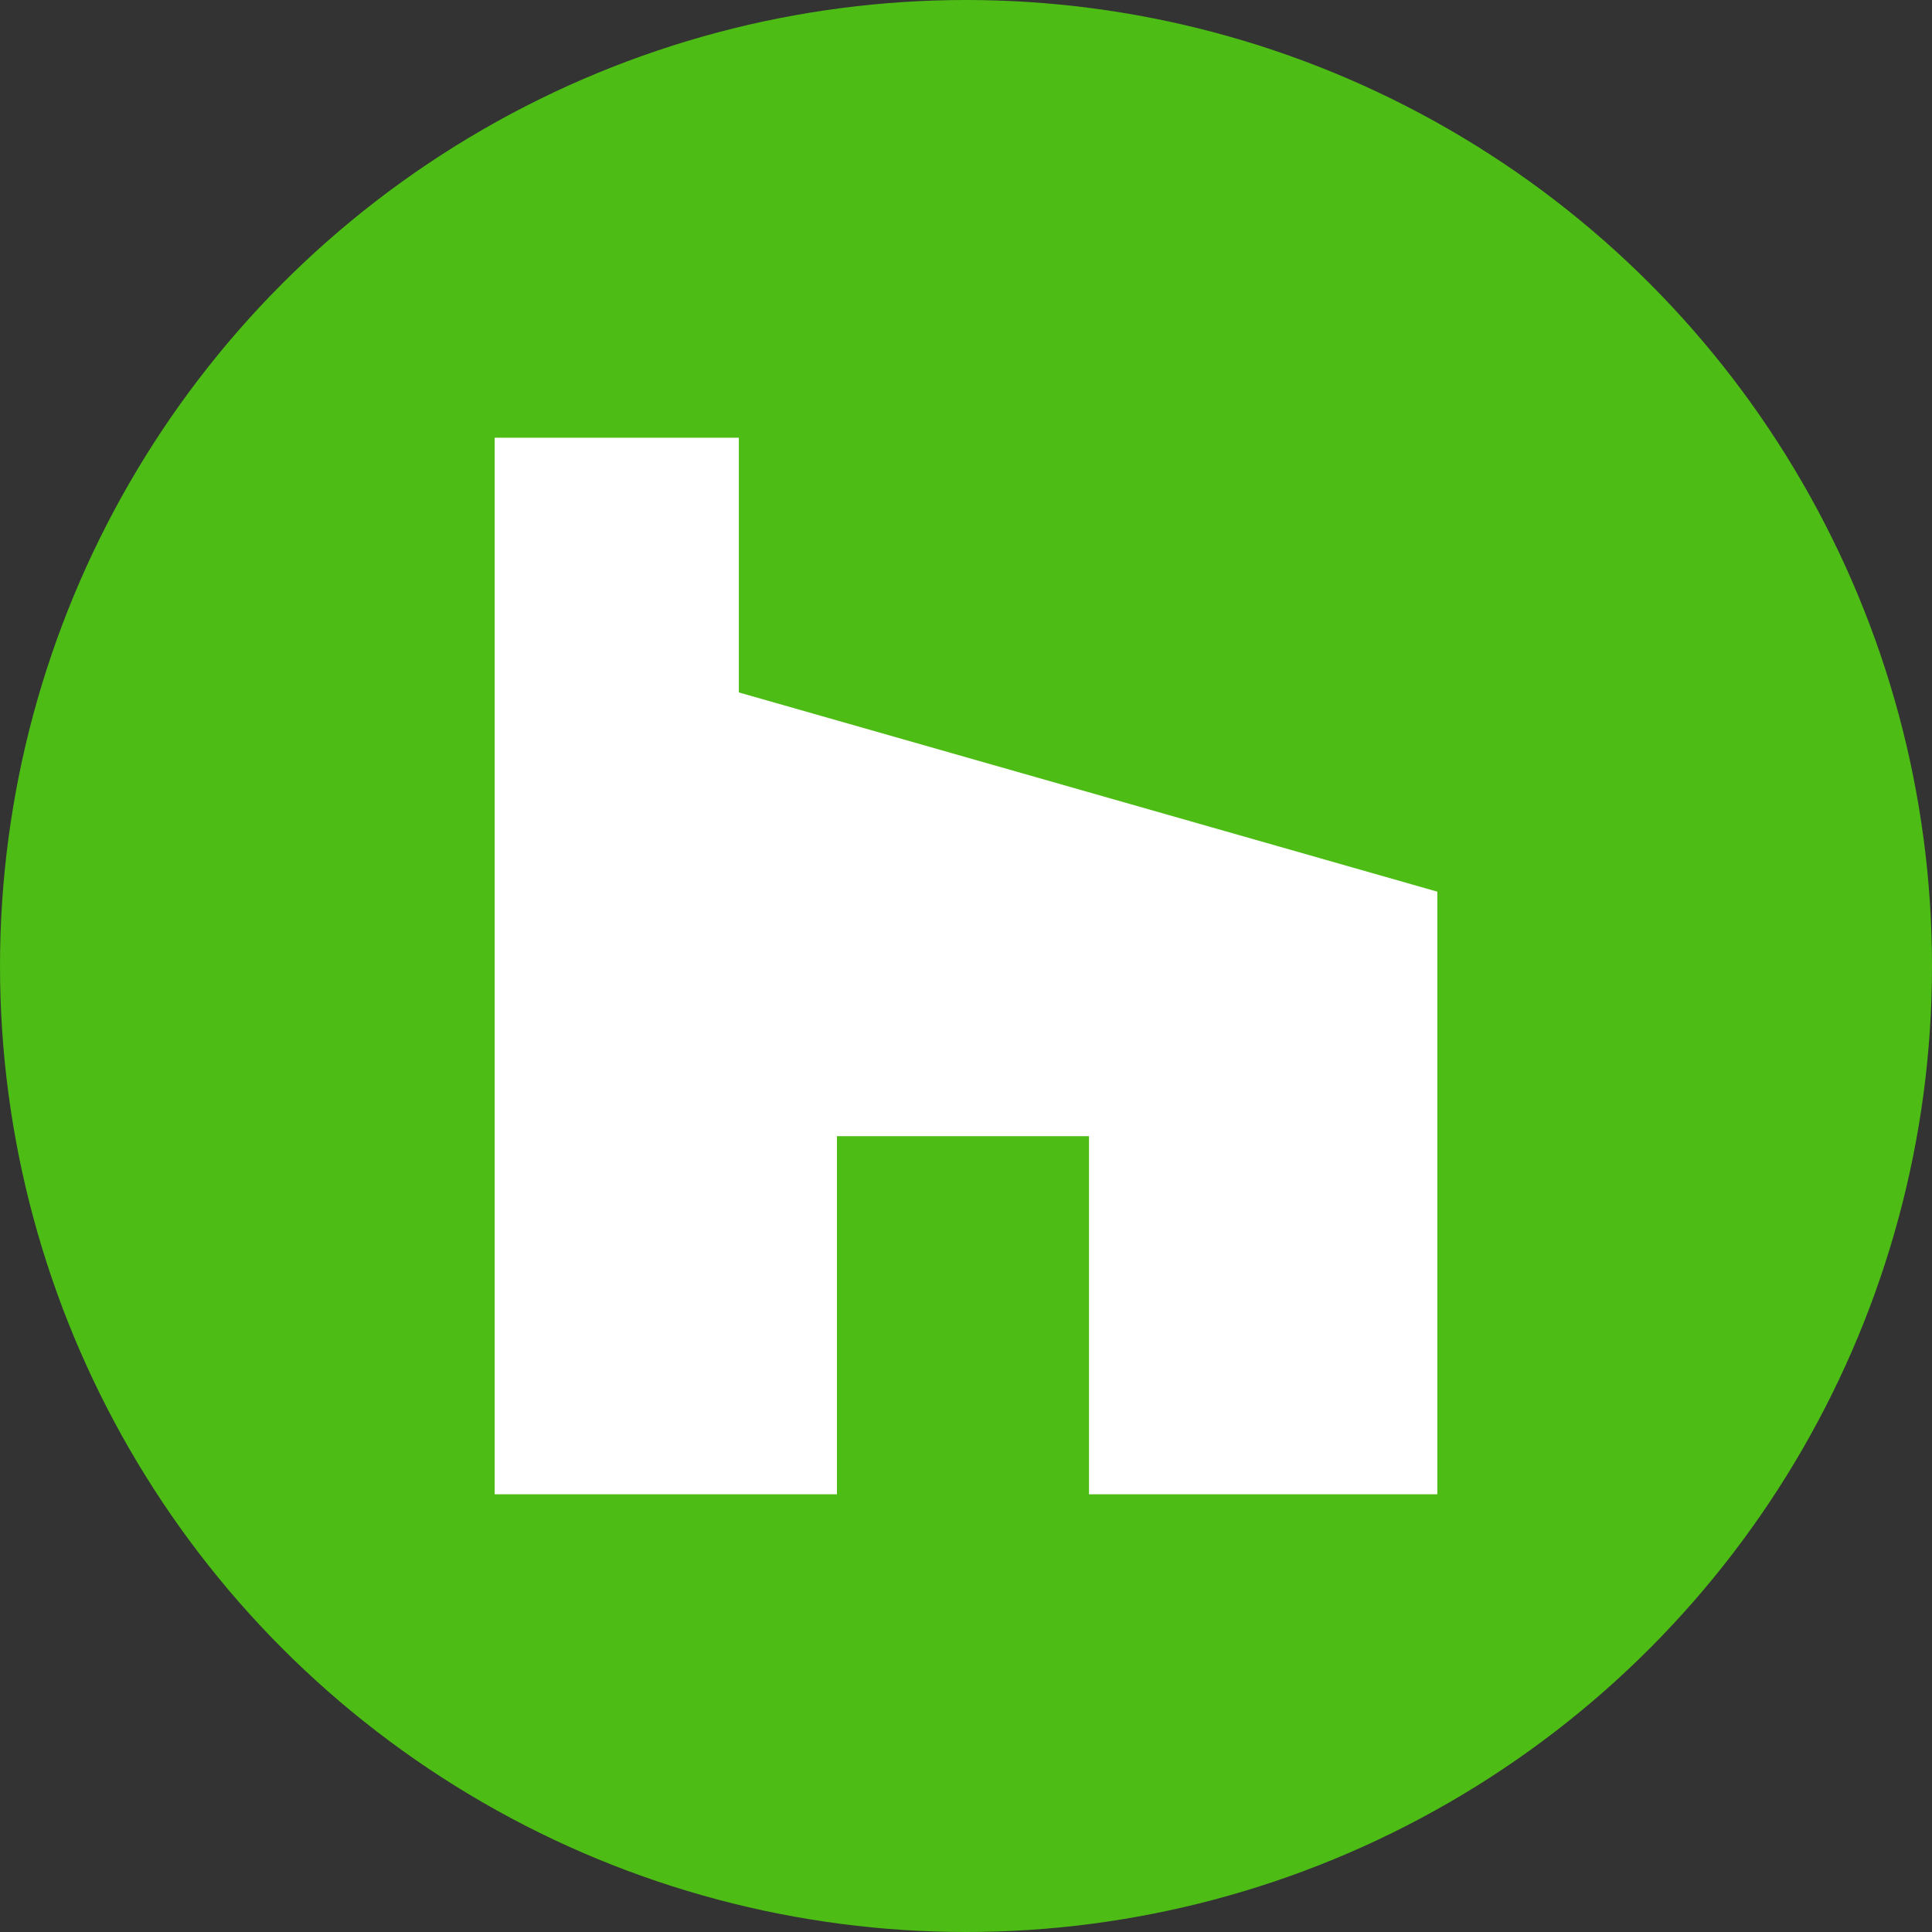
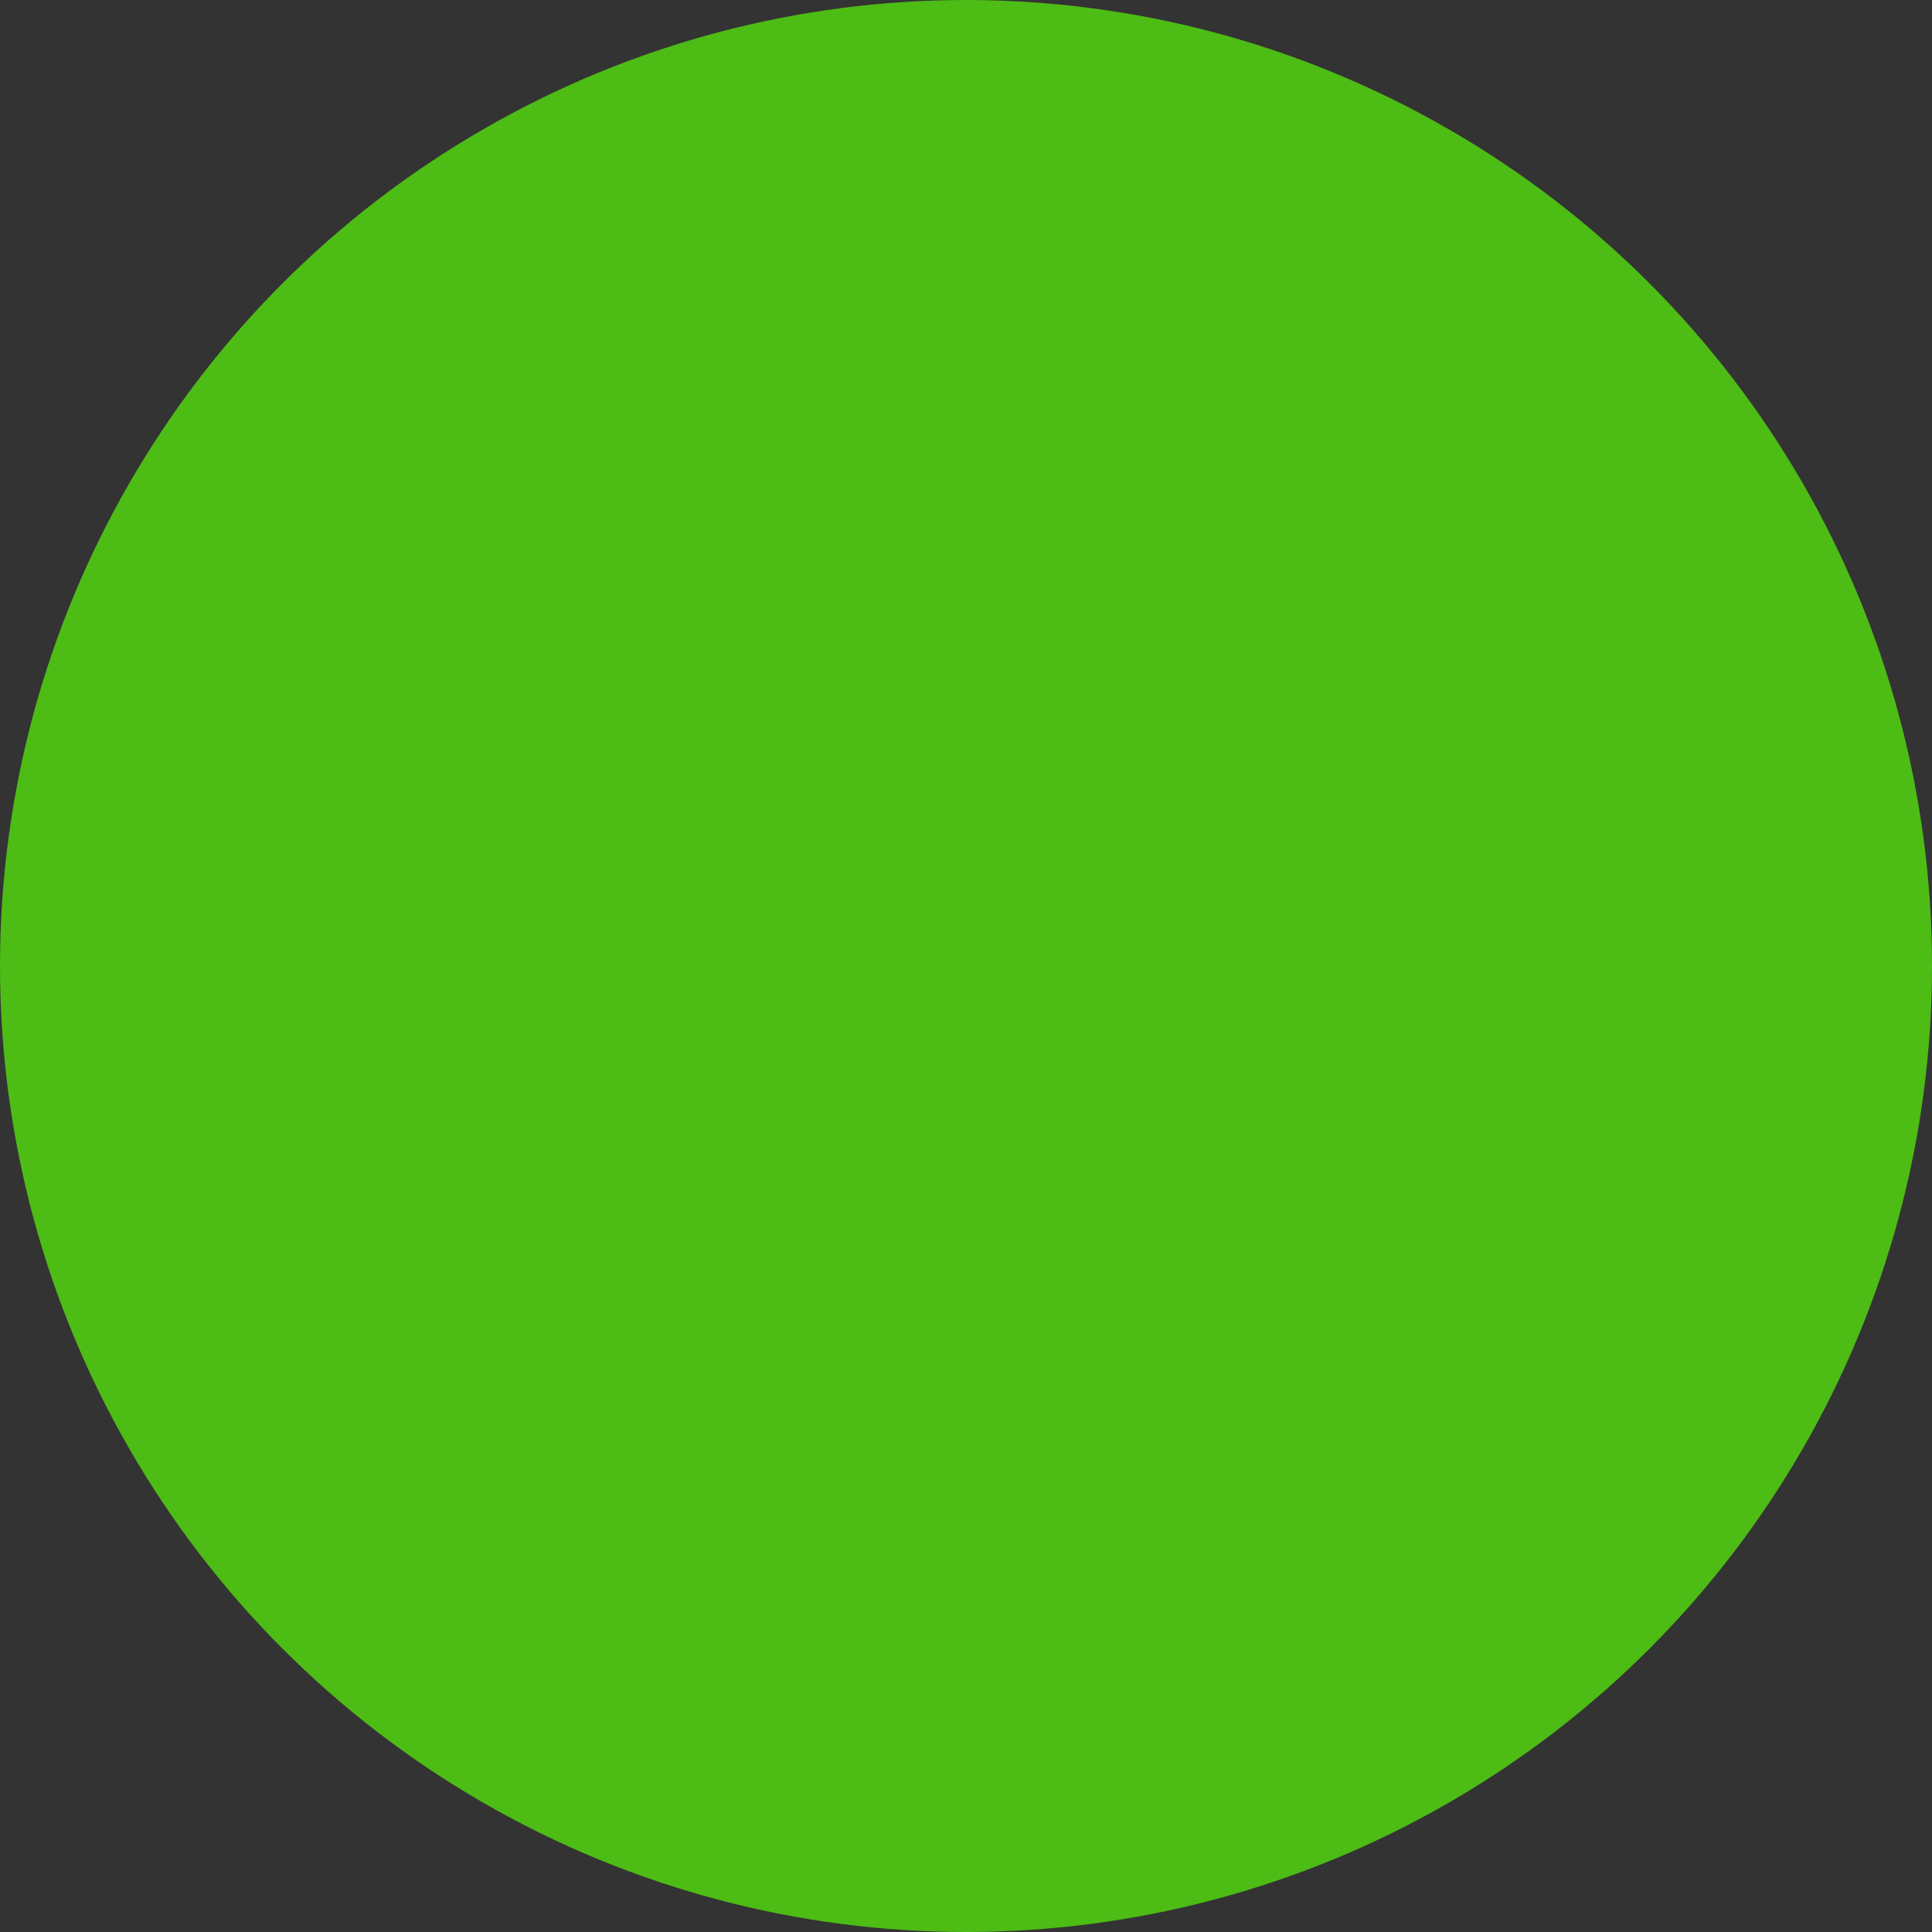
<svg xmlns="http://www.w3.org/2000/svg" enable-background="new 0 0 512 512" id="Layer_1" version="1.1" viewBox="0 0 512 512" xml:space="preserve">
  <rect x="0" y="0" width="512" height="512" fill="#333333" stroke="none" />
  <circle cx="256" cy="256" fill="#4DBC15" id="ellipse" r="256" />
-   <polygon fill="#FFFFFF" id="logo" points="380.9,236.3 380.9,396 288.6,396 288.6,301.1 221.8,301.1 221.8,396 131.1,396 131.1,116   195.8,116 195.8,183.5 " />
</svg>